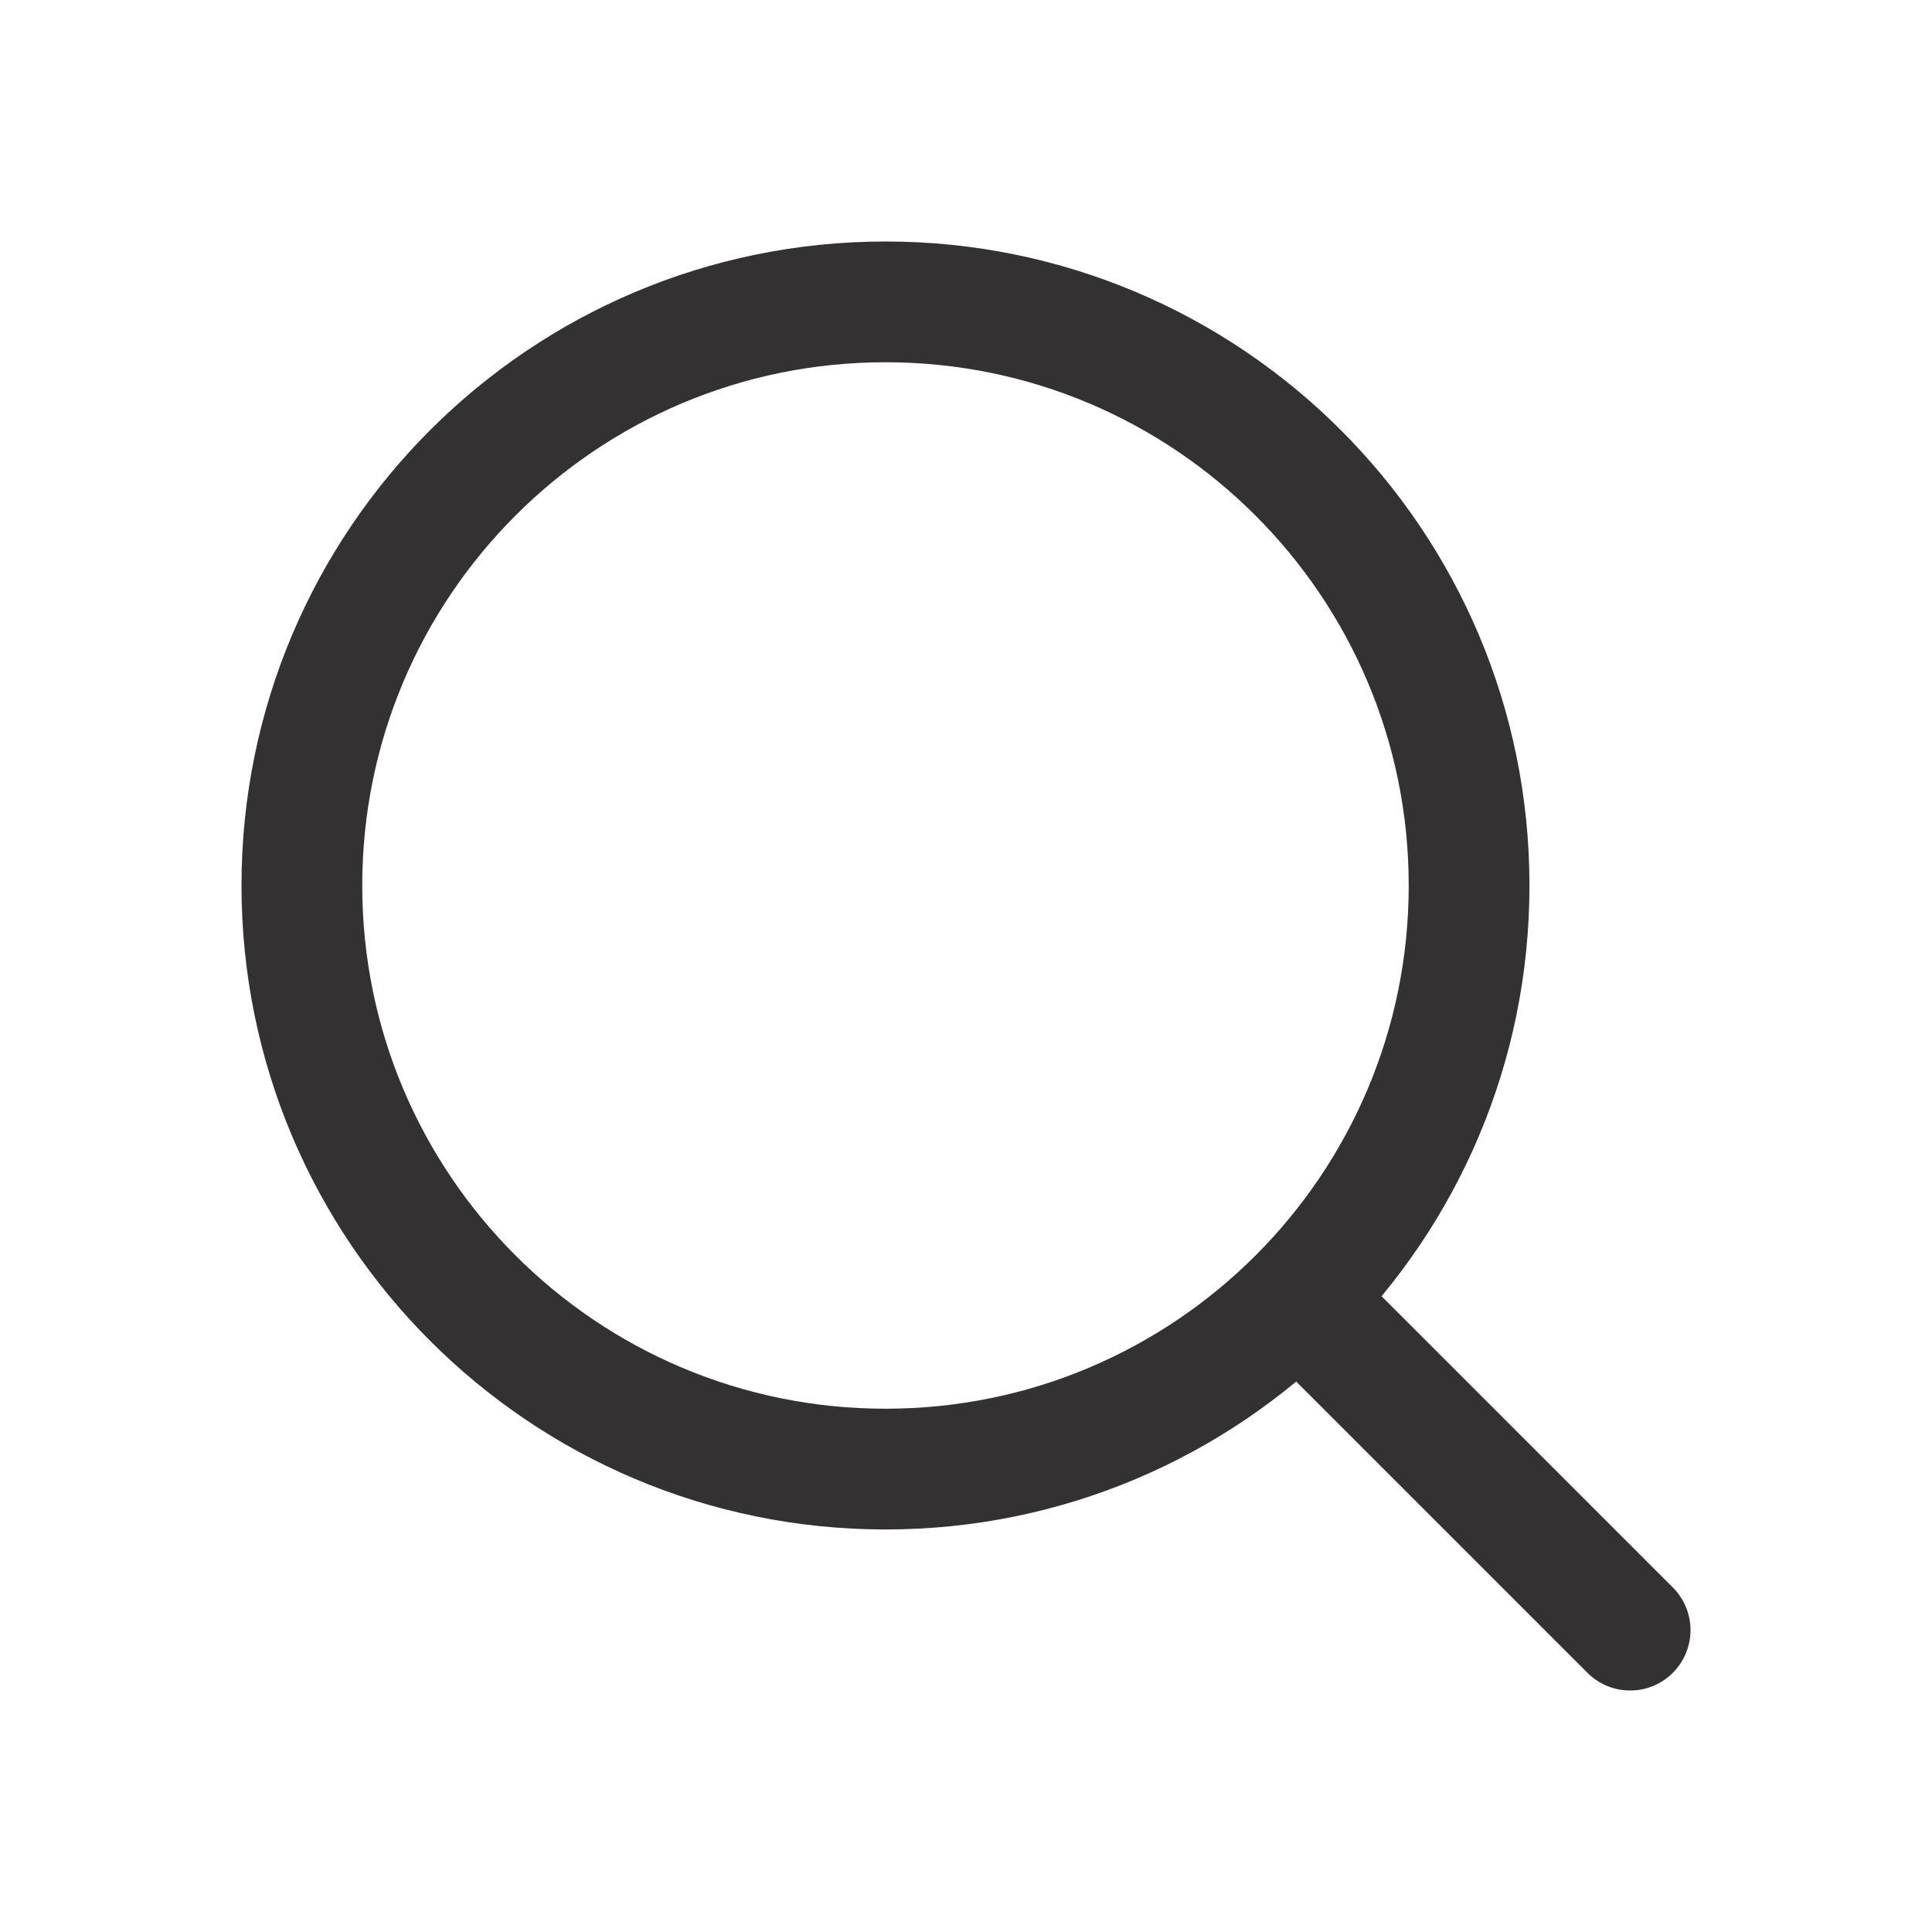
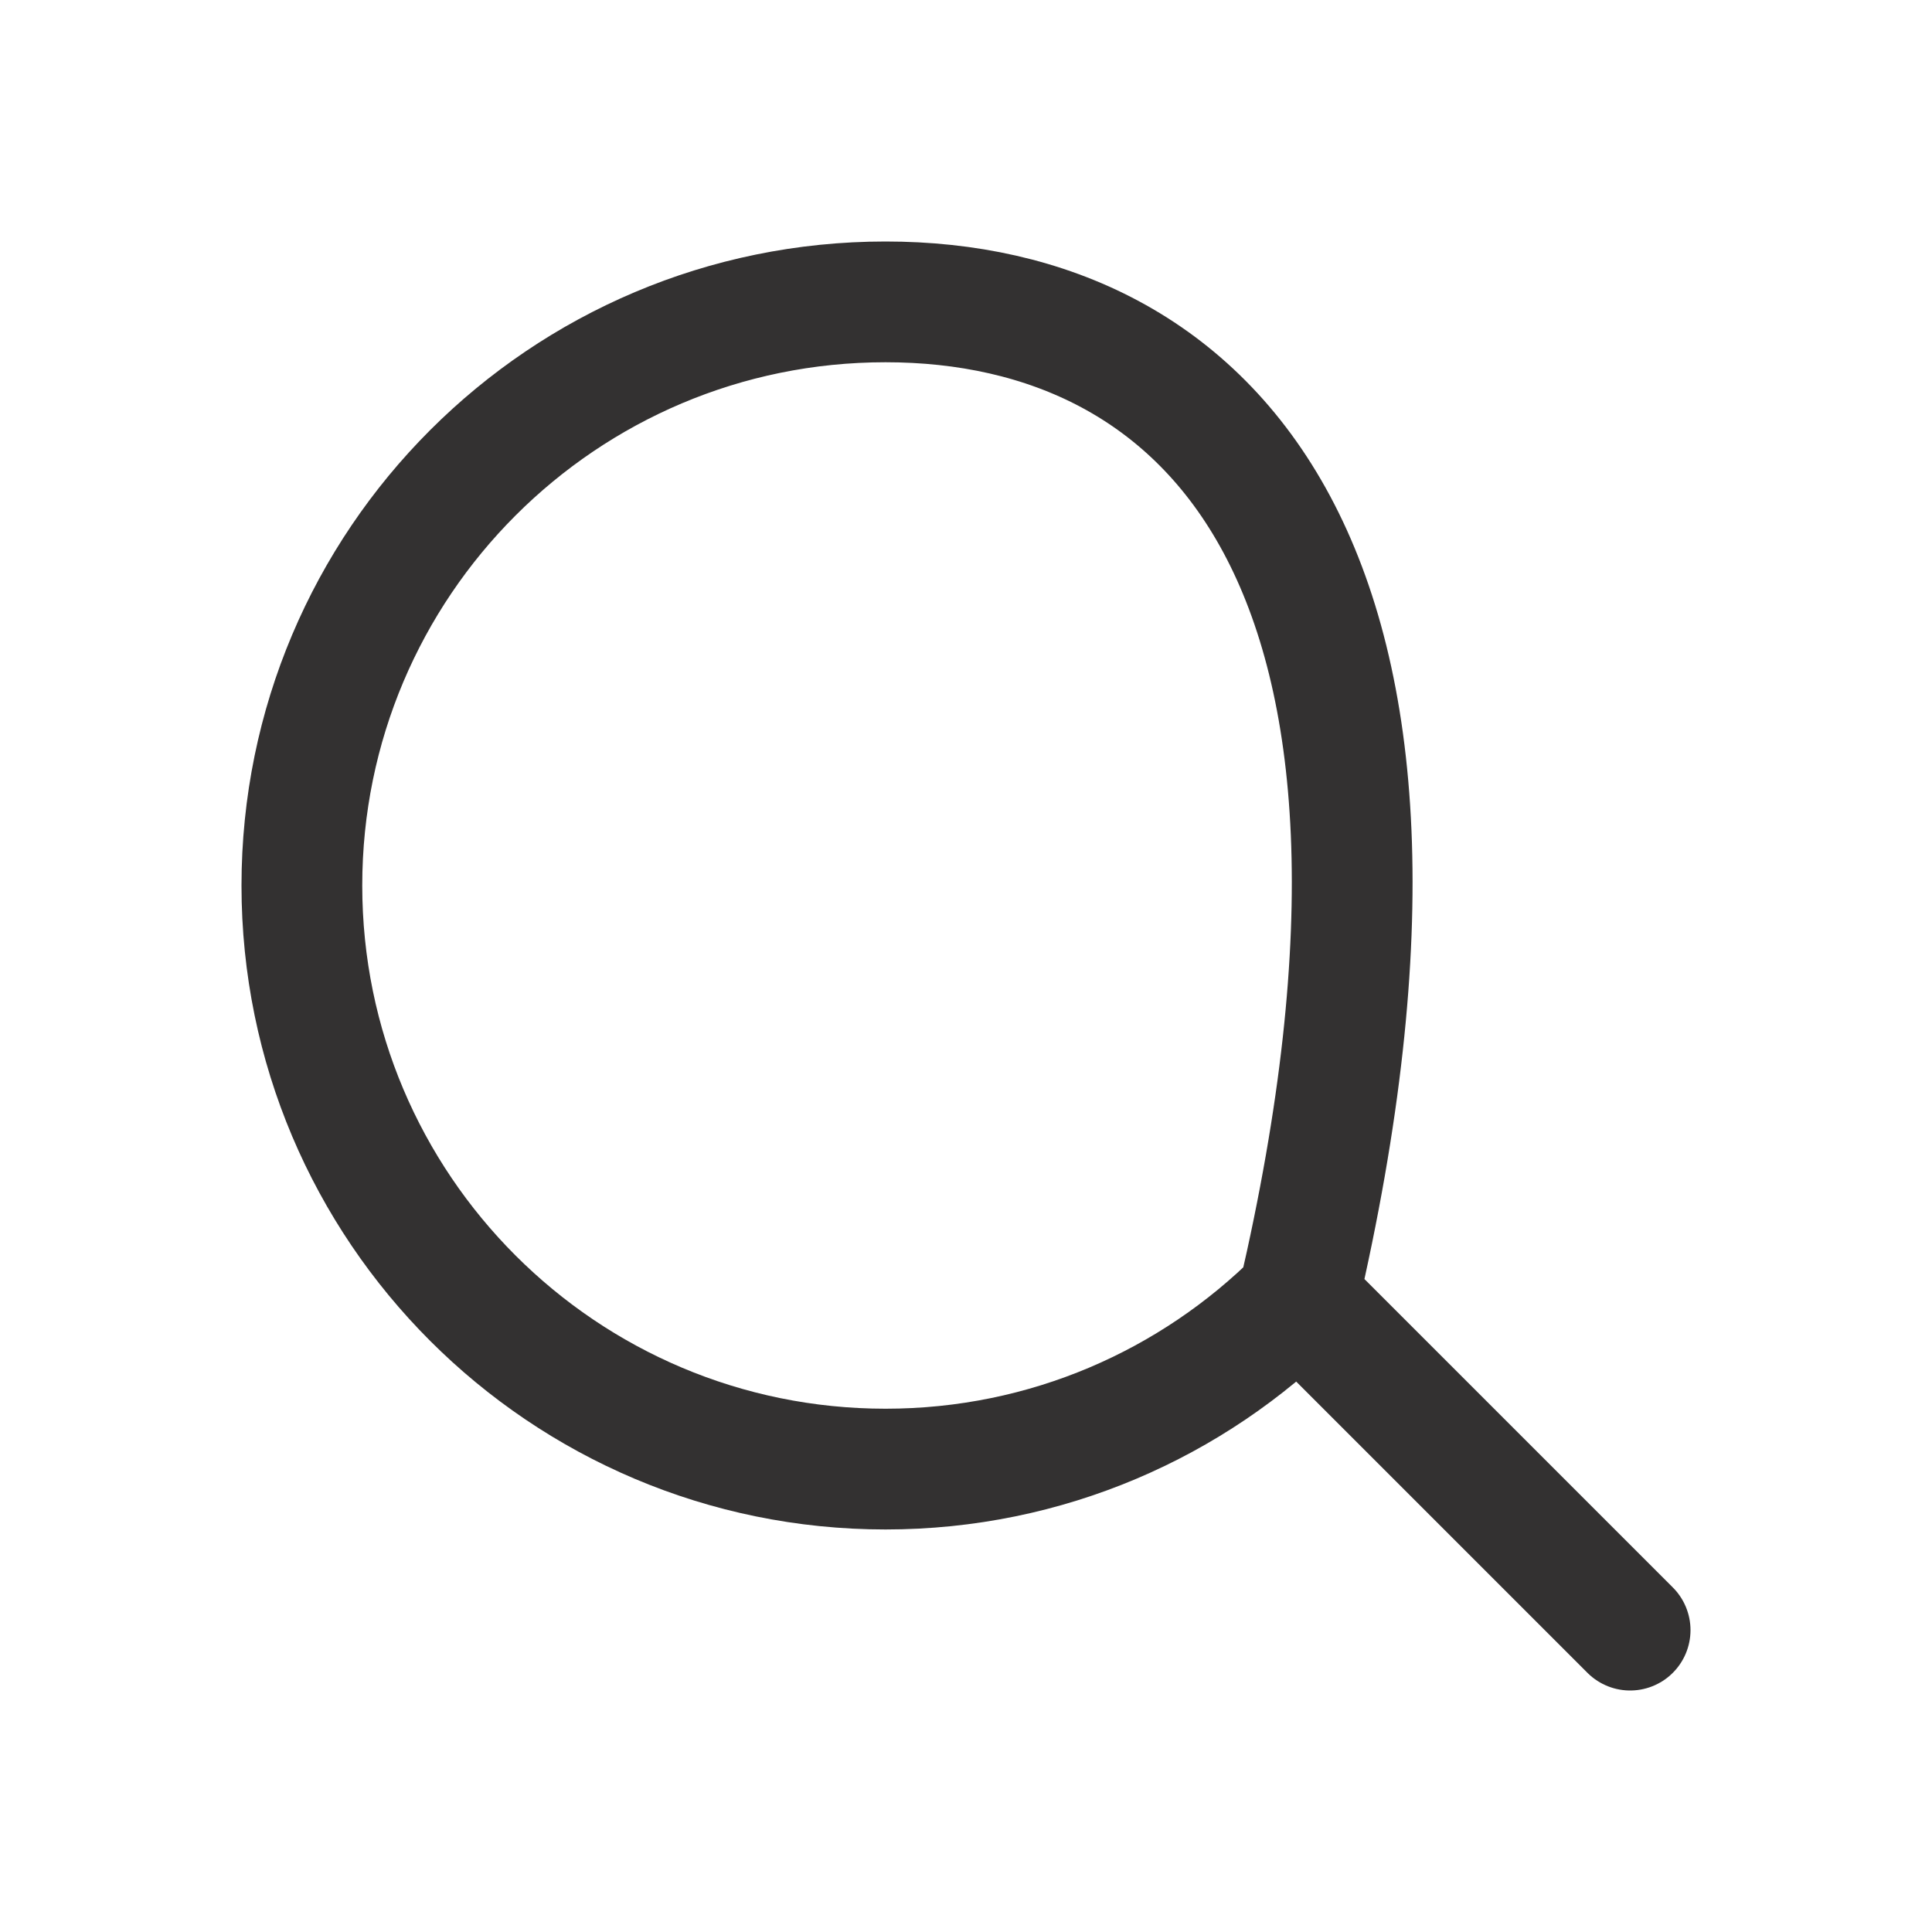
<svg xmlns="http://www.w3.org/2000/svg" width="20" height="20" viewBox="0 0 20 20" fill="none">
-   <path d="M16.875 16.875L13.439 13.439M13.439 13.439C14.532 12.345 15.208 10.835 15.208 9.167C15.208 5.83 12.503 3.125 9.167 3.125C5.83 3.125 3.125 5.83 3.125 9.167C3.125 12.503 5.83 15.208 9.167 15.208C10.835 15.208 12.345 14.532 13.439 13.439Z" stroke="#333131" stroke-width="1.25" stroke-linecap="round" stroke-linejoin="round" />
+   <path d="M16.875 16.875L13.439 13.439M13.439 13.439C15.208 5.83 12.503 3.125 9.167 3.125C5.83 3.125 3.125 5.83 3.125 9.167C3.125 12.503 5.83 15.208 9.167 15.208C10.835 15.208 12.345 14.532 13.439 13.439Z" stroke="#333131" stroke-width="1.25" stroke-linecap="round" stroke-linejoin="round" />
</svg>